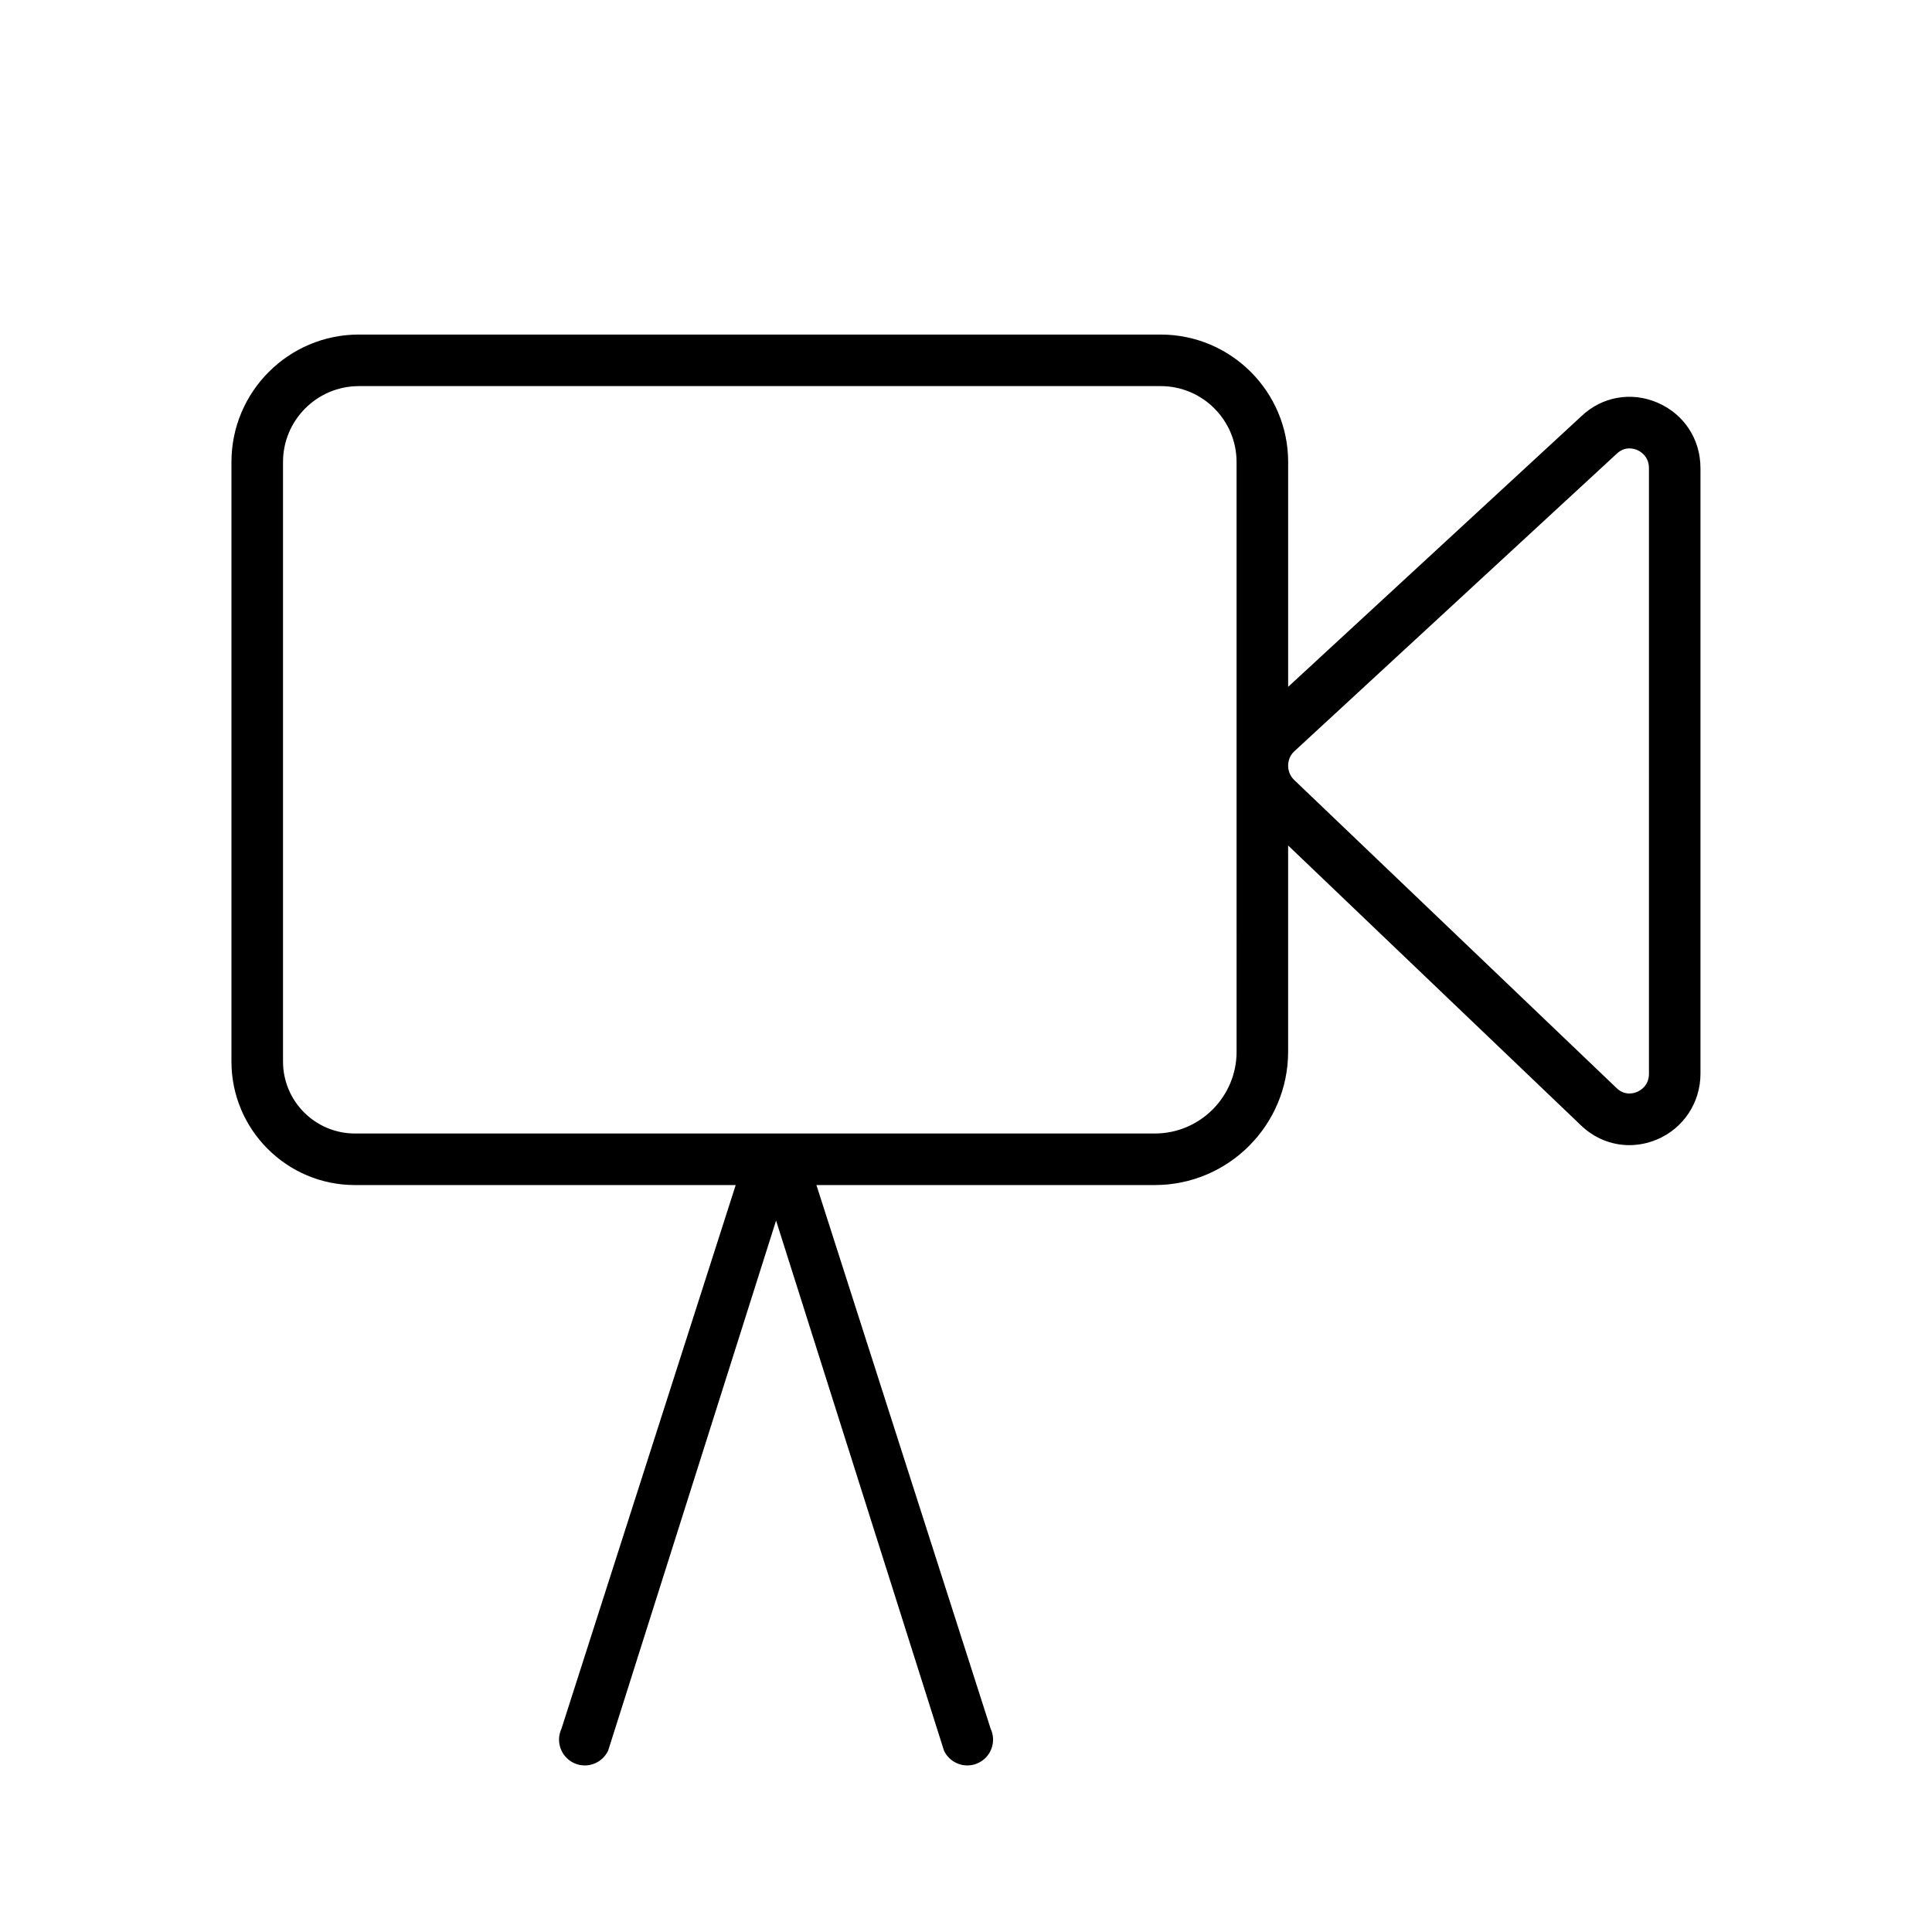
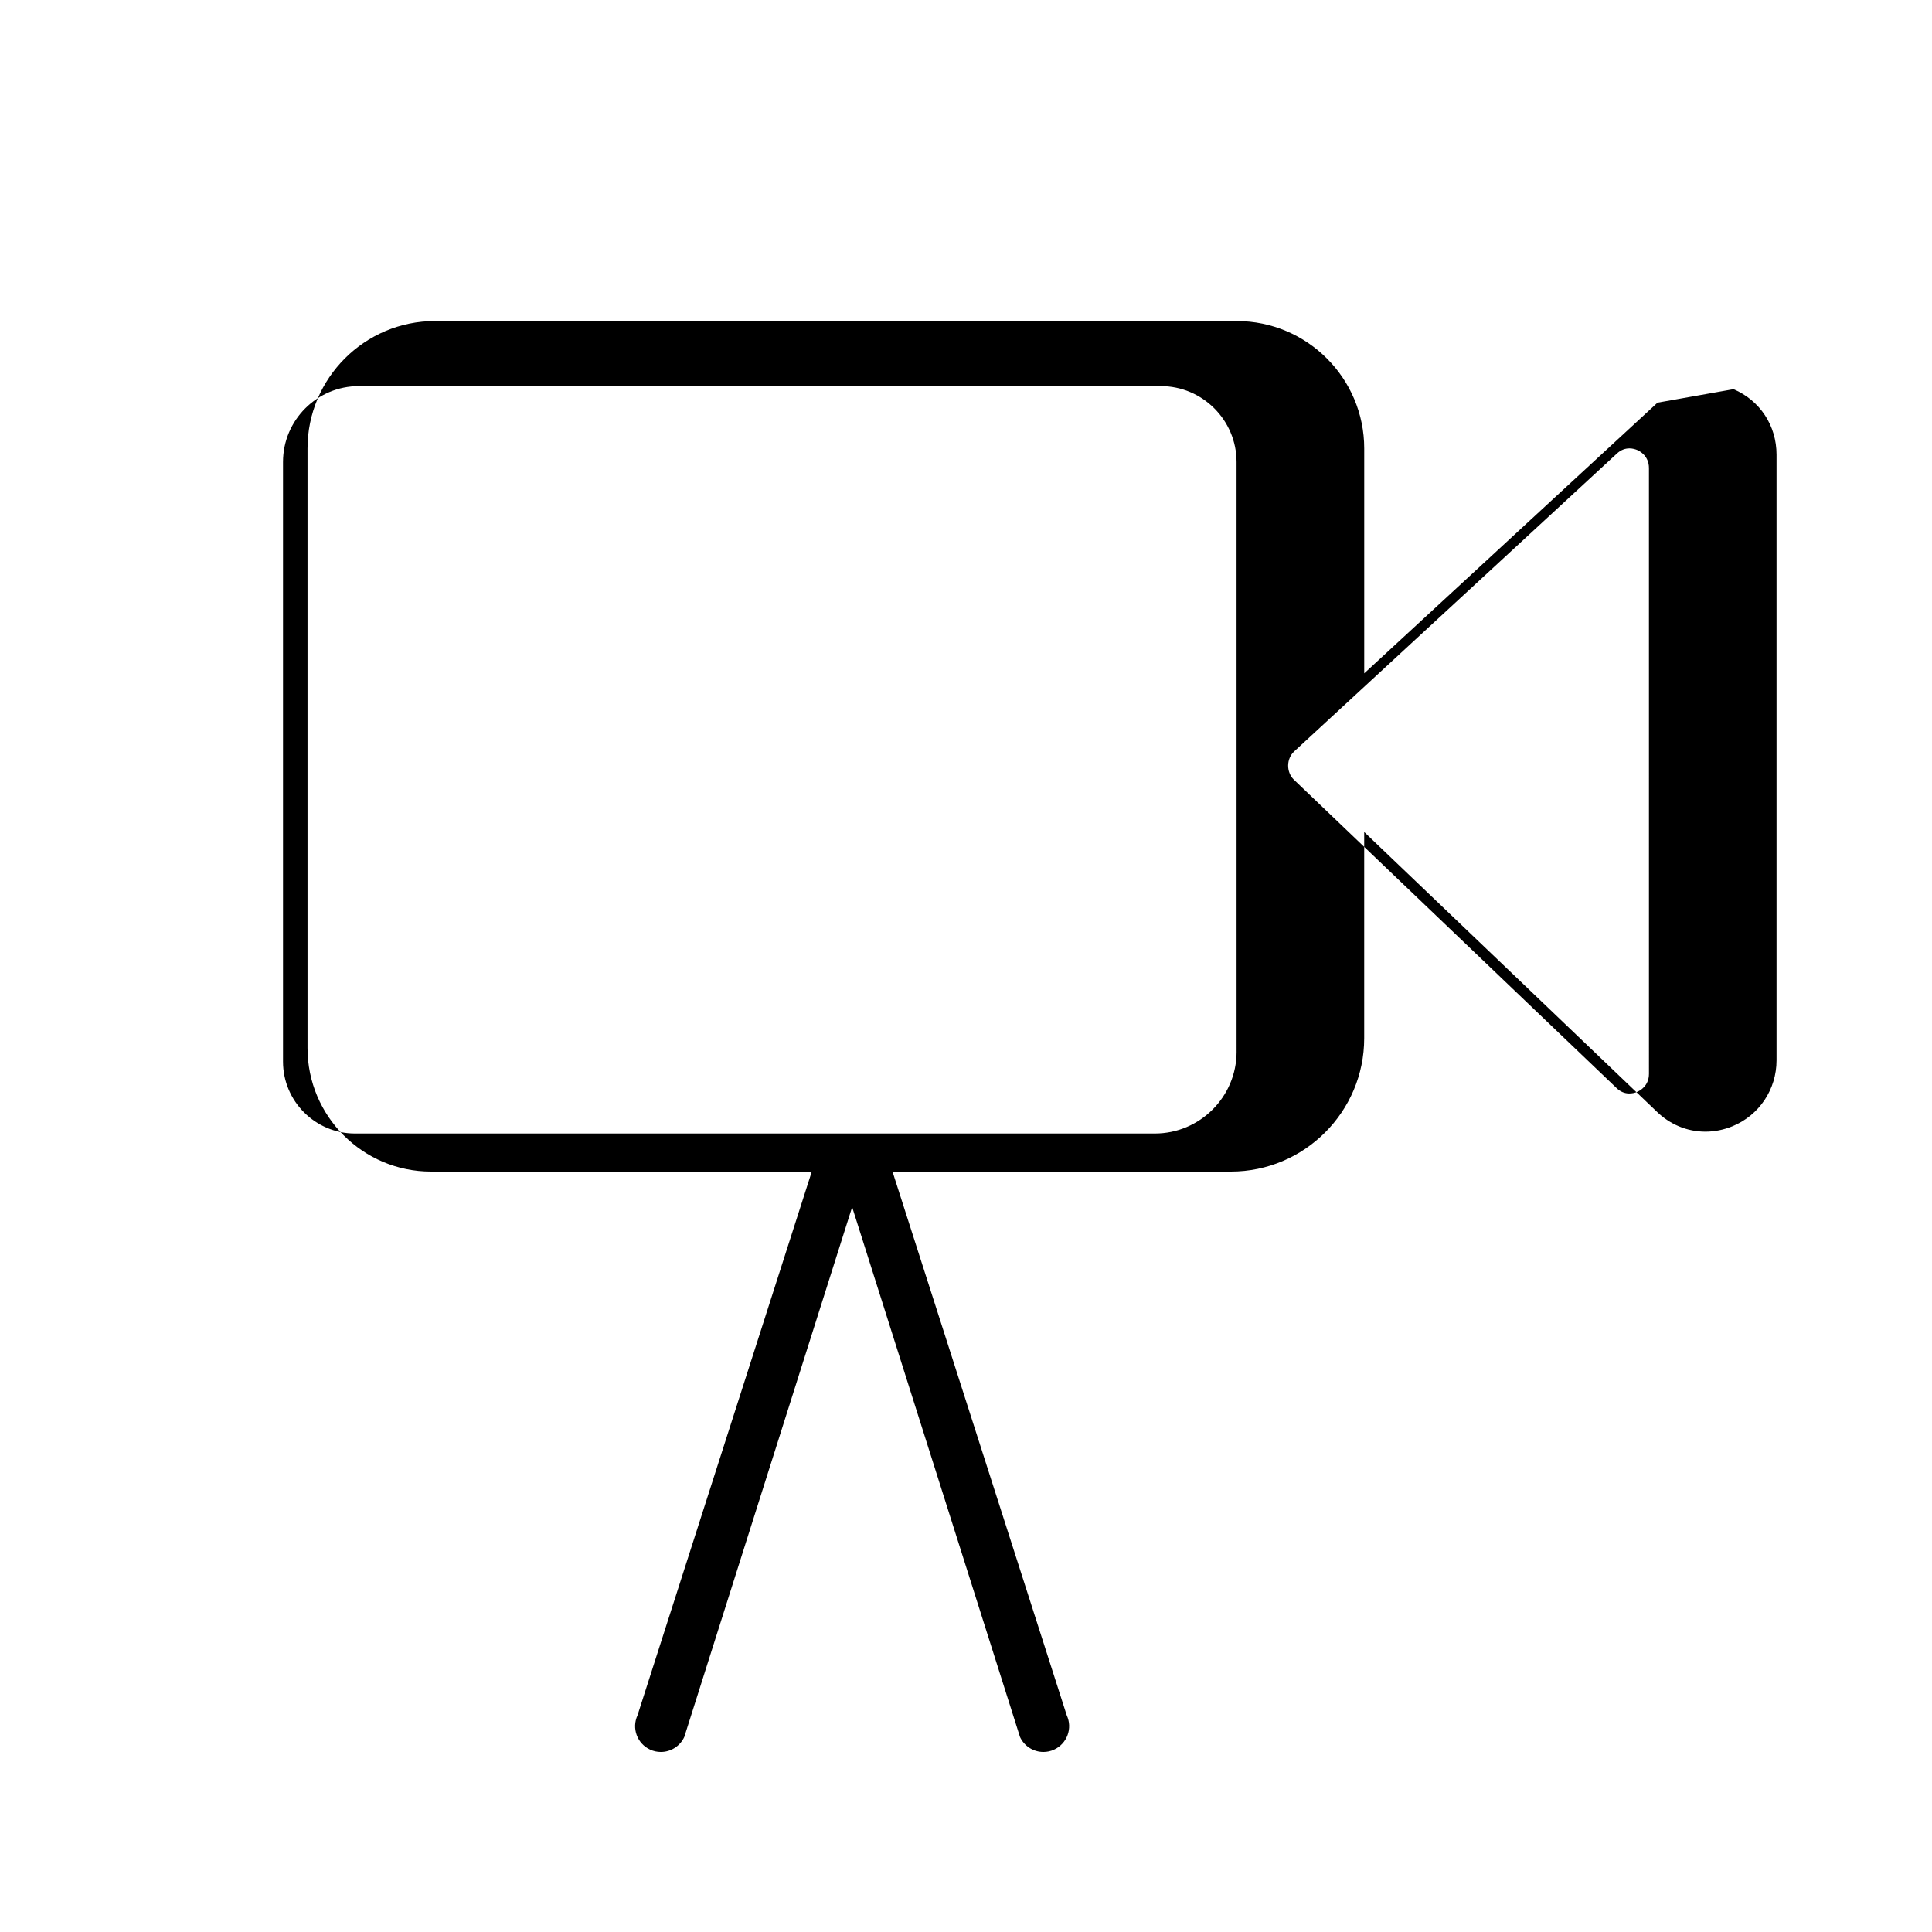
<svg xmlns="http://www.w3.org/2000/svg" fill="#000000" width="800px" height="800px" version="1.1" viewBox="144 144 512 512">
-   <path d="m583.26 250.71c-6.965-2.992-14.727-1.605-20.16 3.574l-77.727 71.734v-59.59c0-18.617-15.148-33.766-33.766-33.766l-212.5-0.004c-18.621 0-33.77 15.148-33.77 33.77v158.9c0 18.043 14.676 32.723 32.723 32.723h100.91l-46.184 144.1c-1.586 3.422-0.102 7.484 3.32 9.07 0.93 0.438 1.906 0.637 2.867 0.637 2.574 0 5.039-1.469 6.203-3.953l44.492-140.45 44.488 140.45c1.156 2.484 3.621 3.953 6.195 3.953 0.965 0 1.941-0.199 2.867-0.637 3.422-1.582 4.91-5.648 3.32-9.07l-46.176-144.1h89.672c19.48 0 35.332-15.852 35.332-35.34v-54.652l77.316 73.895c3.625 3.613 8.285 5.519 13.094 5.519 2.41 0 4.848-0.473 7.219-1.449 7.074-2.918 11.645-9.77 11.645-17.461v-160.5c0-7.684-4.363-14.34-11.391-17.352zm-111.55 172c0 11.953-9.719 21.68-21.672 21.68h-100.11-0.039-0.418-0.066-111.34c-10.512 0-19.062-8.551-19.062-19.062v-158.9c0-11.086 9.023-20.105 20.105-20.105h212.49c11.086 0 20.105 9.023 20.105 20.105l0.004 156.28zm109.28 5.852c0 3.258-2.438 4.516-3.191 4.82-0.93 0.391-3.332 1.039-5.484-1.125l-85.434-81.645c-0.996-1.004-1.527-2.348-1.508-3.777 0.02-1.426 0.594-2.746 1.555-3.66l85.512-78.926c1.152-1.102 2.363-1.422 3.379-1.422 0.887 0 1.633 0.254 2.055 0.43 0.723 0.312 3.113 1.59 3.113 4.801z" />
+   <path d="m583.26 250.71l-77.727 71.734v-59.59c0-18.617-15.148-33.766-33.766-33.766l-212.5-0.004c-18.621 0-33.77 15.148-33.77 33.77v158.9c0 18.043 14.676 32.723 32.723 32.723h100.91l-46.184 144.1c-1.586 3.422-0.102 7.484 3.32 9.07 0.93 0.438 1.906 0.637 2.867 0.637 2.574 0 5.039-1.469 6.203-3.953l44.492-140.45 44.488 140.45c1.156 2.484 3.621 3.953 6.195 3.953 0.965 0 1.941-0.199 2.867-0.637 3.422-1.582 4.91-5.648 3.32-9.07l-46.176-144.1h89.672c19.48 0 35.332-15.852 35.332-35.34v-54.652l77.316 73.895c3.625 3.613 8.285 5.519 13.094 5.519 2.41 0 4.848-0.473 7.219-1.449 7.074-2.918 11.645-9.77 11.645-17.461v-160.5c0-7.684-4.363-14.34-11.391-17.352zm-111.55 172c0 11.953-9.719 21.68-21.672 21.68h-100.11-0.039-0.418-0.066-111.34c-10.512 0-19.062-8.551-19.062-19.062v-158.9c0-11.086 9.023-20.105 20.105-20.105h212.49c11.086 0 20.105 9.023 20.105 20.105l0.004 156.28zm109.28 5.852c0 3.258-2.438 4.516-3.191 4.82-0.93 0.391-3.332 1.039-5.484-1.125l-85.434-81.645c-0.996-1.004-1.527-2.348-1.508-3.777 0.02-1.426 0.594-2.746 1.555-3.66l85.512-78.926c1.152-1.102 2.363-1.422 3.379-1.422 0.887 0 1.633 0.254 2.055 0.43 0.723 0.312 3.113 1.59 3.113 4.801z" />
</svg>